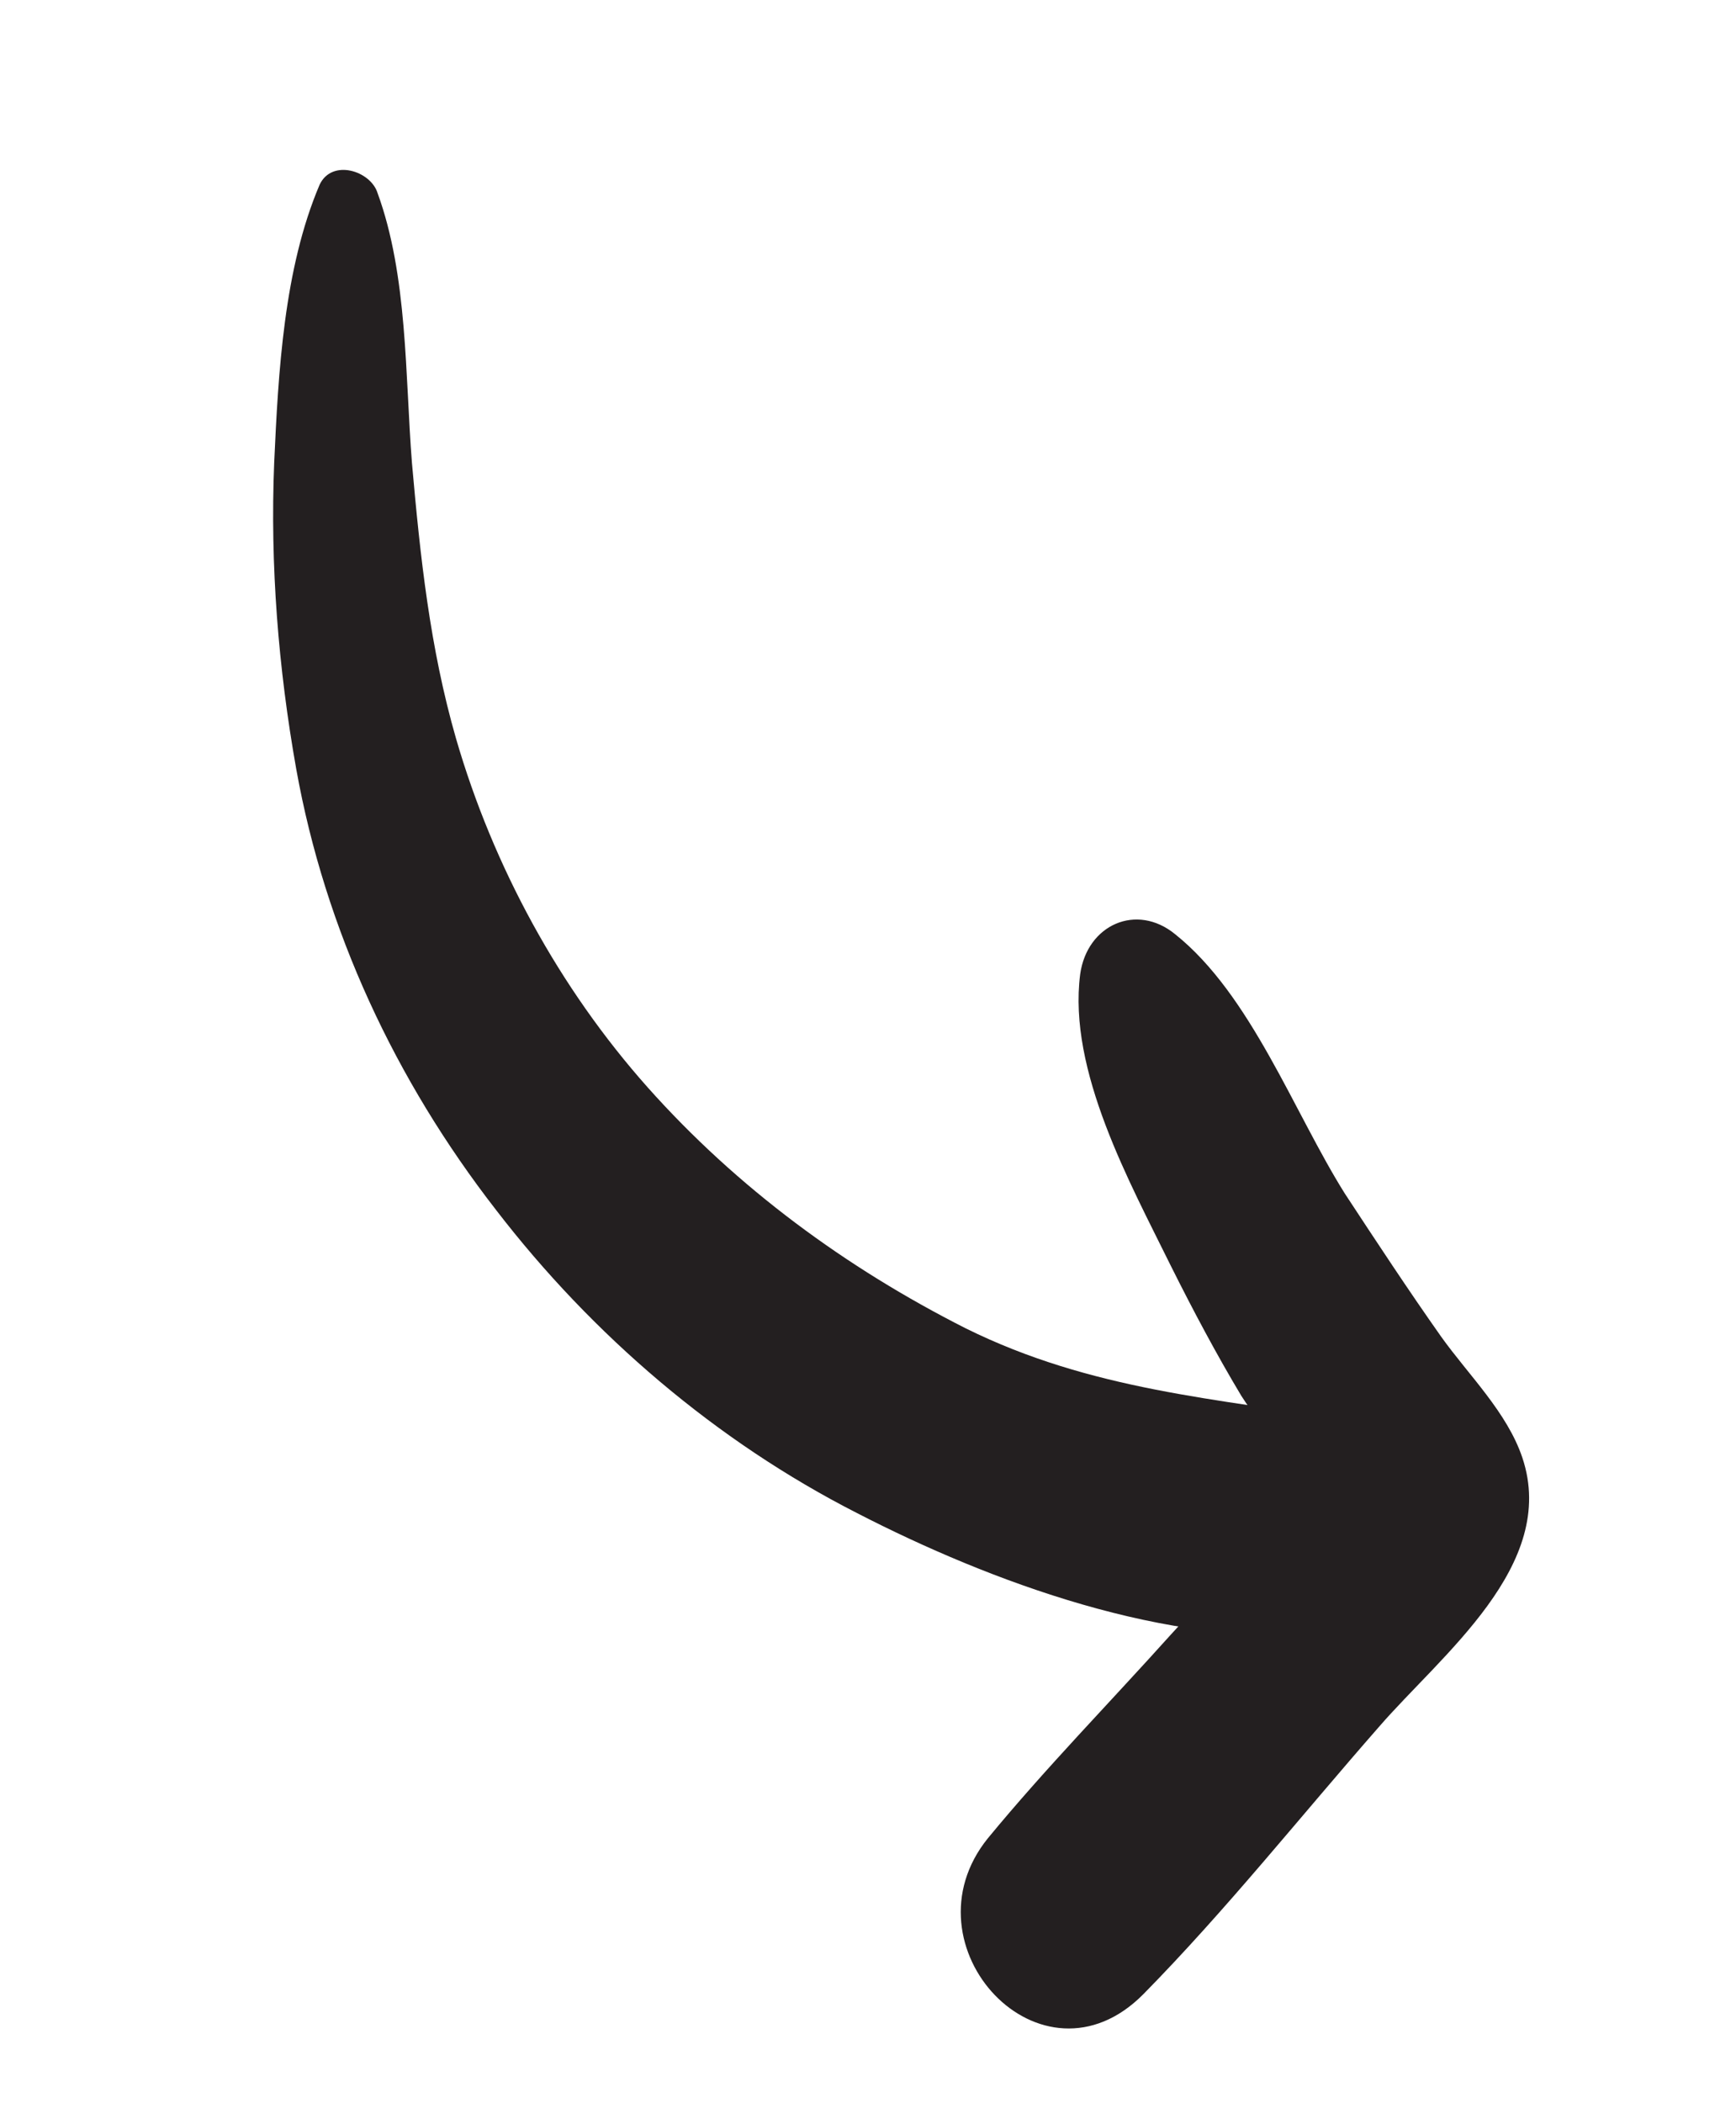
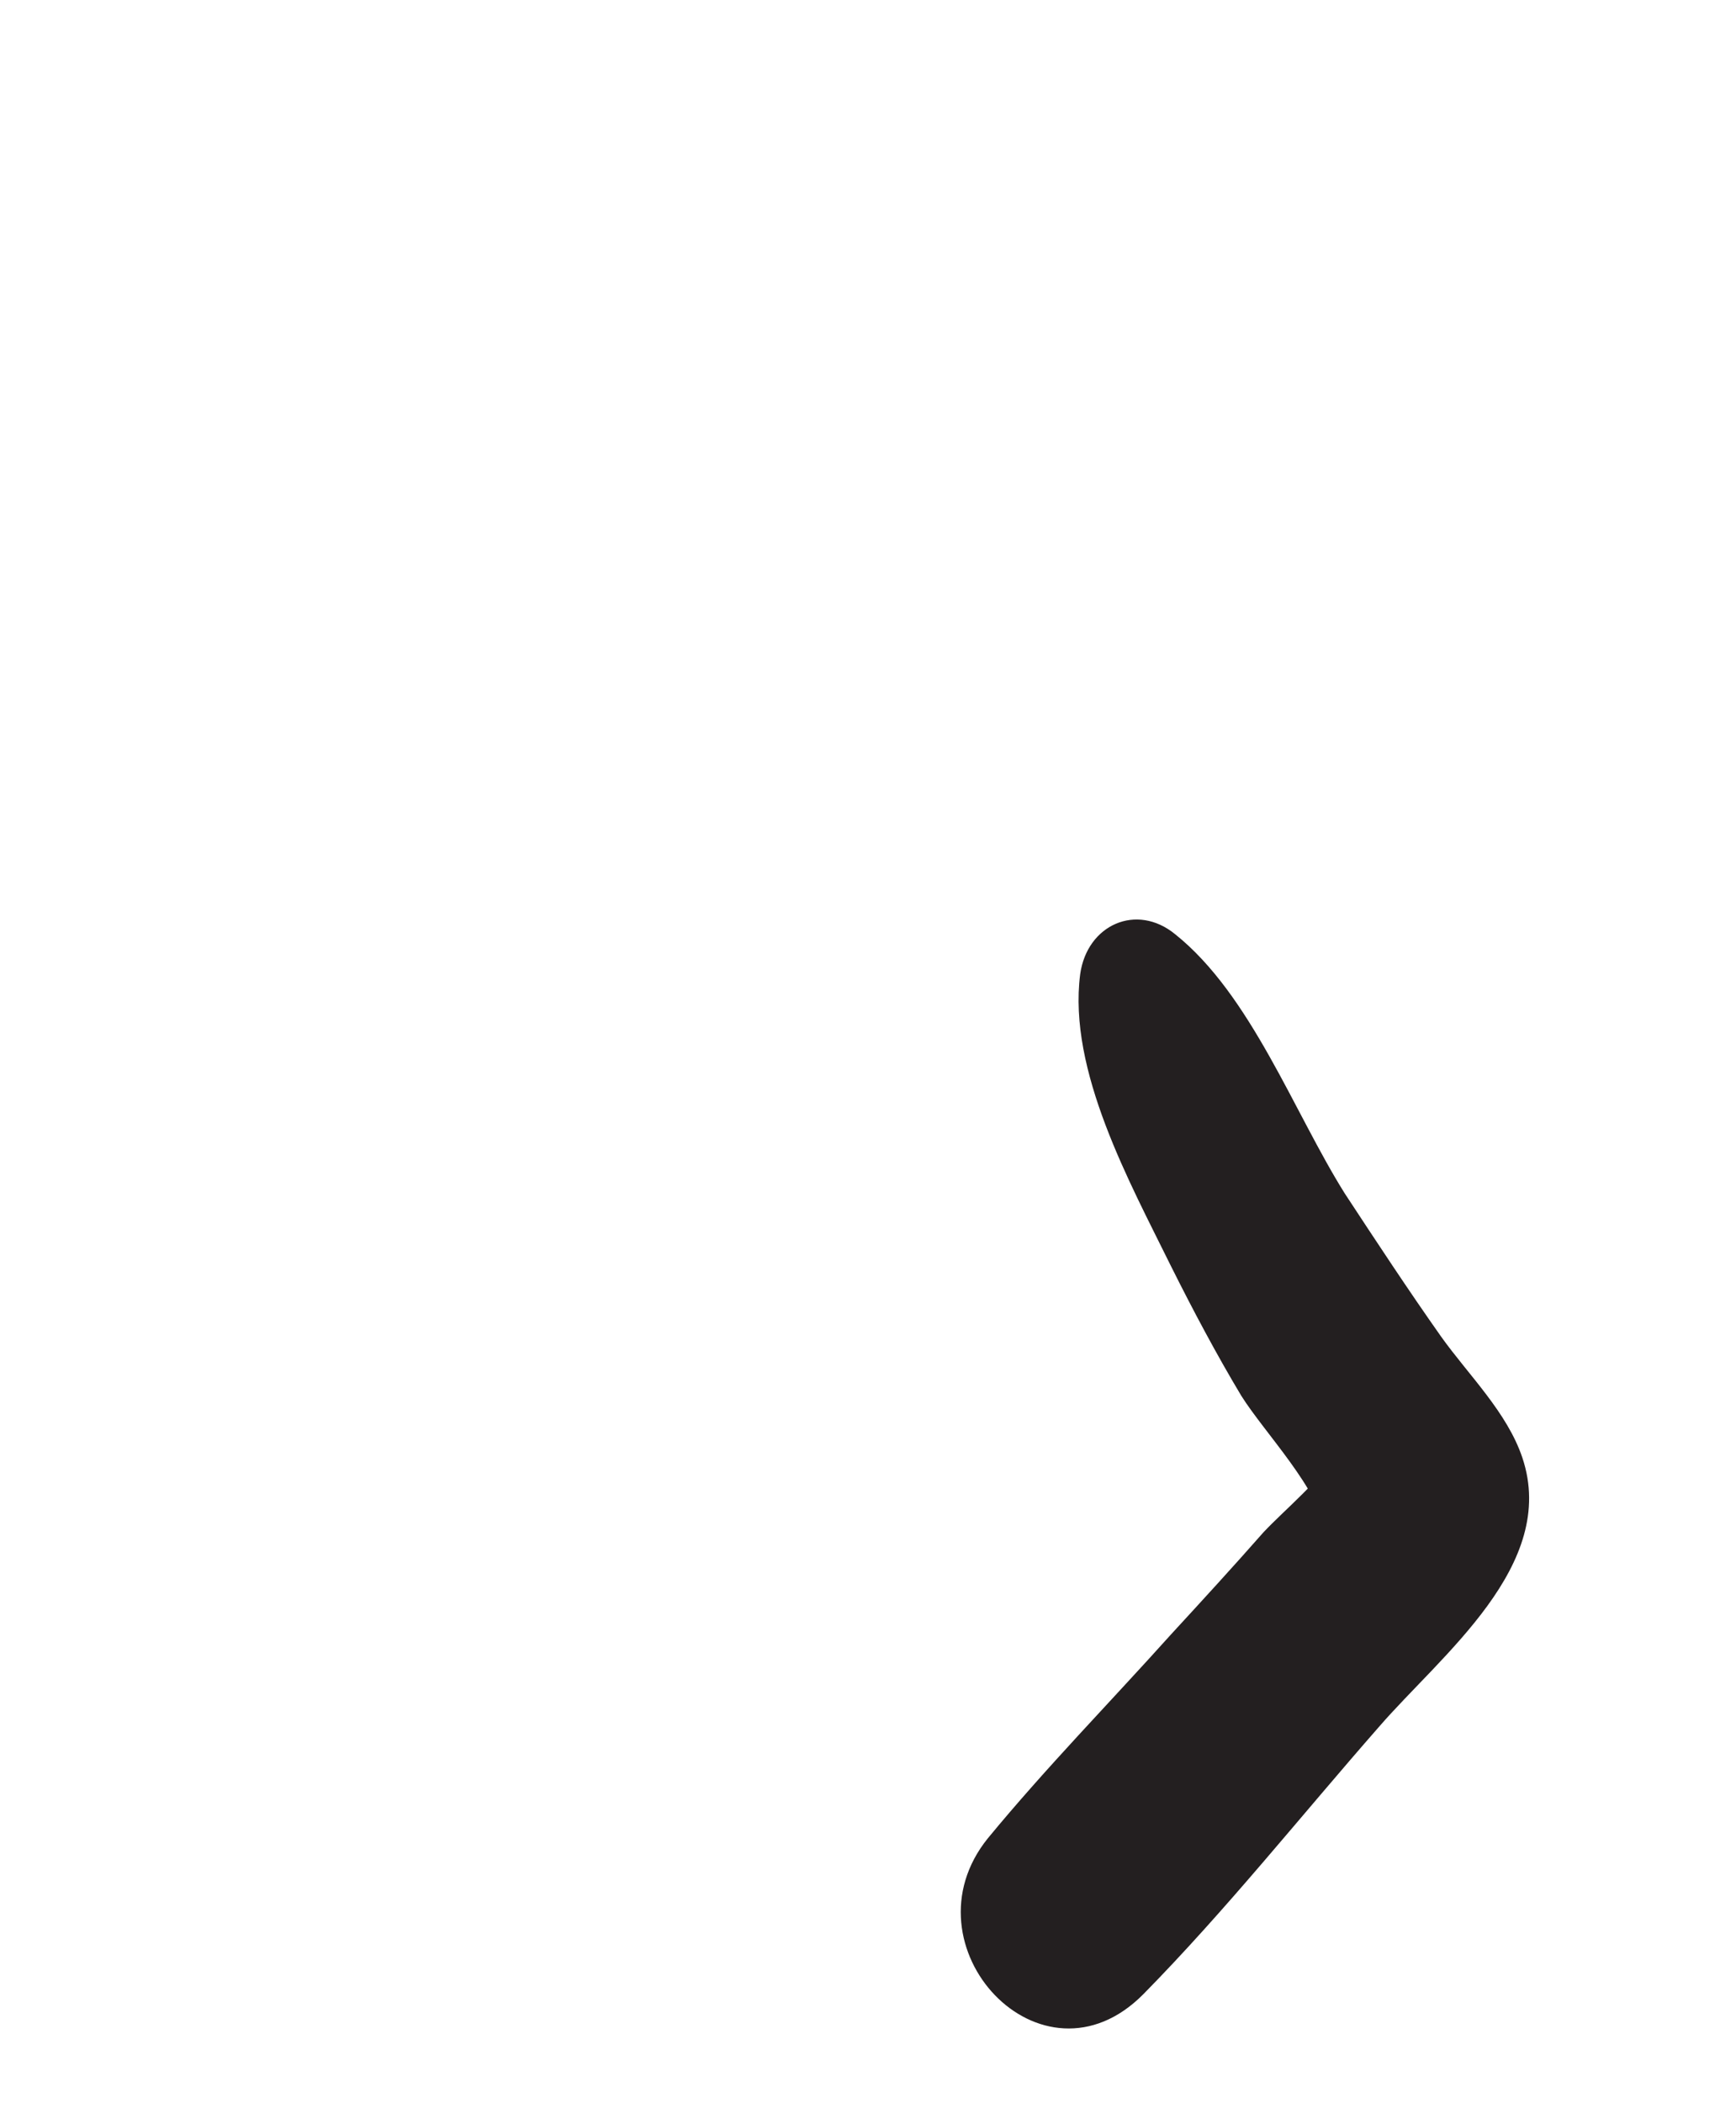
<svg xmlns="http://www.w3.org/2000/svg" version="1.1" x="0px" y="0px" viewBox="0 0 126 152.6" style="enable-background:new 0 0 126 152.6;" xml:space="preserve">
  <style type="text/css">
	.st0{fill:#ECECED;}
	.st1{fill:#FFFFFF;}
	.st2{fill:#CED0D1;}
	.st3{fill:#2BAA5E;}
	.st4{fill:#1A8741;}
	.st5{fill:#249B54;}
	.st6{fill:#C95AC5;}
	.st7{fill:#A53FA5;}
	.st8{fill:#B74EB7;}
	.st9{fill:#DD4D31;}
	.st10{fill:#BF3025;}
	.st11{fill:#CC402E;}
	.st12{fill:#909295;}
	.st13{fill:none;stroke:#CED0D1;stroke-width:3;stroke-miterlimit:10;}
	.st14{opacity:0.3;}
	.st15{fill:#23C8C8;}
	.st16{fill:#13A29E;}
	.st17{fill:#15B4B4;}
	.st18{fill:#EEEFEF;}
	.st19{fill:none;stroke:#E3E4E5;stroke-miterlimit:10;}
	.st20{fill:#2974E1;}
	.st21{fill:#4282F1;}
	.st22{fill:#2068D0;}
	.st23{fill:#B9BBBD;}
	.st24{fill:#A4A6A9;}
	.st25{opacity:0.2;fill:#F68757;}
	.st26{opacity:0.2;fill:#E76BE4;}
	.st27{opacity:0.2;fill:#46CD46;}
	.st28{fill:#46CD46;}
	.st29{fill:#33BB33;}
	.st30{fill:#31C331;}
	.st31{opacity:0.35;}
	.st32{fill:#E76BE4;}
	.st33{fill:#BE43BE;}
	.st34{fill:#D55BD5;}
	.st35{fill:#F68757;}
	.st36{fill:#CD6B21;}
	.st37{fill:#DF7146;}
	.st38{opacity:0.7;fill:#ECECED;}
	.st39{fill:#808082;}
	.st40{fill:#6D6E71;}
	.st41{fill:none;stroke:#4282F1;stroke-width:3;stroke-miterlimit:10;}
	.st42{fill:none;stroke:#909295;stroke-width:2;stroke-miterlimit:10;}
	.st43{opacity:0.2;fill:#2AAB32;}
	.st44{opacity:0.35;fill:none;stroke:#2BAA5E;stroke-width:2;stroke-miterlimit:10;}
	.st45{fill:none;stroke:#2BAA5E;stroke-width:2;stroke-miterlimit:10;}
	.st46{fill:none;stroke:#46CD46;stroke-width:5;stroke-linecap:round;stroke-linejoin:round;stroke-miterlimit:10;}
	.st47{fill:none;stroke:#E76BE4;stroke-width:5;stroke-linecap:round;stroke-linejoin:round;stroke-miterlimit:10;}
	.st48{fill:none;stroke:#F68757;stroke-width:5;stroke-linecap:round;stroke-linejoin:round;stroke-miterlimit:10;}
	.st49{clip-path:url(#SVGID_2_);}
	.st50{clip-path:url(#SVGID_4_);}
	.st51{clip-path:url(#SVGID_6_);}
	.st52{clip-path:url(#SVGID_8_);}
	.st53{fill:none;stroke:#CED0D1;stroke-miterlimit:10;}
	.st54{fill:none;stroke:#46CD46;stroke-width:2;stroke-miterlimit:10;}
	.st55{fill:none;stroke:#E3E4E5;stroke-width:5;stroke-linecap:round;stroke-linejoin:round;stroke-miterlimit:10;}
	.st56{fill:#E3E4E5;}
	.st57{fill:none;stroke:#23C8C8;stroke-width:5;stroke-linecap:round;stroke-linejoin:round;stroke-miterlimit:10;}
	.st58{fill:none;stroke:#23C8C8;stroke-width:6.323;stroke-linecap:round;stroke-linejoin:round;stroke-miterlimit:10;}
	.st59{fill:none;stroke:#E3E4E5;stroke-width:5.702;stroke-linecap:round;stroke-linejoin:round;stroke-miterlimit:10;}
	.st60{fill:none;stroke:#E76BE4;stroke-width:5.702;stroke-linecap:round;stroke-linejoin:round;stroke-miterlimit:10;}
	.st61{fill:#FFFFFF;stroke:#E3E4E5;stroke-width:5;stroke-linecap:round;stroke-linejoin:round;stroke-miterlimit:10;}
	.st62{clip-path:url(#SVGID_10_);}
	.st63{clip-path:url(#SVGID_12_);}
	.st64{clip-path:url(#SVGID_14_);}
	.st65{clip-path:url(#SVGID_16_);}
	.st66{clip-path:url(#SVGID_18_);}
	.st67{clip-path:url(#SVGID_20_);}
	.st68{clip-path:url(#SVGID_22_);}
	.st69{clip-path:url(#SVGID_24_);}
	.st70{clip-path:url(#SVGID_26_);}
	.st71{clip-path:url(#SVGID_28_);}
	.st72{clip-path:url(#SVGID_30_);}
	.st73{clip-path:url(#SVGID_32_);}
	.st74{clip-path:url(#SVGID_34_);}
	.st75{clip-path:url(#SVGID_36_);}
	.st76{clip-path:url(#SVGID_38_);}
	.st77{clip-path:url(#SVGID_40_);}
	.st78{clip-path:url(#SVGID_42_);}
	.st79{clip-path:url(#SVGID_44_);}
	.st80{clip-path:url(#SVGID_46_);}
	.st81{clip-path:url(#SVGID_48_);}
	.st82{clip-path:url(#SVGID_50_);}
	.st83{clip-path:url(#SVGID_52_);}
	.st84{clip-path:url(#SVGID_54_);}
	.st85{clip-path:url(#SVGID_56_);}
	.st86{clip-path:url(#SVGID_58_);}
	.st87{clip-path:url(#SVGID_60_);}
	.st88{clip-path:url(#SVGID_62_);}
	.st89{clip-path:url(#SVGID_64_);}
	.st90{clip-path:url(#SVGID_66_);}
	.st91{clip-path:url(#SVGID_68_);}
	.st92{clip-path:url(#SVGID_70_);}
	.st93{clip-path:url(#SVGID_72_);}
	.st94{clip-path:url(#SVGID_74_);}
	.st95{clip-path:url(#SVGID_76_);}
	.st96{clip-path:url(#SVGID_78_);}
	.st97{clip-path:url(#SVGID_80_);}
	.st98{clip-path:url(#SVGID_82_);}
	.st99{clip-path:url(#SVGID_84_);}
	.st100{clip-path:url(#SVGID_86_);}
	.st101{clip-path:url(#SVGID_88_);}
	.st102{clip-path:url(#SVGID_90_);}
	.st103{clip-path:url(#SVGID_92_);}
	.st104{clip-path:url(#SVGID_94_);}
	.st105{clip-path:url(#SVGID_96_);}
	.st106{clip-path:url(#SVGID_98_);}
	.st107{clip-path:url(#SVGID_100_);}
	.st108{clip-path:url(#SVGID_102_);}
	.st109{clip-path:url(#SVGID_104_);}
	.st110{clip-path:url(#SVGID_106_);}
	.st111{clip-path:url(#SVGID_108_);}
	.st112{clip-path:url(#SVGID_110_);}
	.st113{clip-path:url(#SVGID_112_);}
	.st114{clip-path:url(#SVGID_114_);}
	.st115{clip-path:url(#SVGID_116_);}
	.st116{clip-path:url(#SVGID_118_);}
	.st117{clip-path:url(#SVGID_120_);}
	.st118{clip-path:url(#SVGID_122_);}
	.st119{clip-path:url(#SVGID_124_);}
	.st120{clip-path:url(#SVGID_126_);}
	.st121{clip-path:url(#SVGID_128_);}
	.st122{clip-path:url(#SVGID_130_);}
	.st123{clip-path:url(#SVGID_132_);}
	.st124{clip-path:url(#SVGID_134_);}
	.st125{clip-path:url(#SVGID_136_);}
	.st126{clip-path:url(#SVGID_138_);}
	.st127{clip-path:url(#SVGID_140_);}
	.st128{clip-path:url(#SVGID_142_);}
	.st129{clip-path:url(#SVGID_144_);}
	.st130{clip-path:url(#SVGID_146_);}
	.st131{clip-path:url(#SVGID_148_);}
	.st132{clip-path:url(#SVGID_150_);}
	.st133{clip-path:url(#SVGID_152_);}
	.st134{clip-path:url(#SVGID_154_);}
	.st135{clip-path:url(#SVGID_156_);}
	.st136{clip-path:url(#SVGID_158_);}
	.st137{clip-path:url(#SVGID_160_);}
	.st138{clip-path:url(#SVGID_162_);}
	.st139{clip-path:url(#SVGID_164_);}
	.st140{clip-path:url(#SVGID_166_);}
	.st141{clip-path:url(#SVGID_168_);}
	.st142{clip-path:url(#SVGID_170_);}
	.st143{clip-path:url(#SVGID_172_);}
	.st144{clip-path:url(#SVGID_174_);}
	.st145{clip-path:url(#SVGID_176_);}
	.st146{clip-path:url(#SVGID_178_);}
	.st147{clip-path:url(#SVGID_180_);}
	.st148{clip-path:url(#SVGID_182_);}
	.st149{clip-path:url(#SVGID_184_);}
	.st150{clip-path:url(#SVGID_186_);}
	.st151{clip-path:url(#SVGID_188_);}
	.st152{clip-path:url(#SVGID_190_);}
	.st153{clip-path:url(#SVGID_192_);}
	.st154{clip-path:url(#SVGID_194_);}
	.st155{clip-path:url(#SVGID_196_);}
	.st156{clip-path:url(#SVGID_198_);}
	.st157{clip-path:url(#SVGID_200_);}
	.st158{opacity:0.85;fill:#ECECED;}
	.st159{fill:none;stroke:#46CD46;stroke-miterlimit:10;}
	.st160{opacity:0.5;fill:#ECECED;}
	.st161{clip-path:url(#SVGID_202_);}
	.st162{clip-path:url(#SVGID_204_);}
	.st163{opacity:0.7;}
	.st164{fill:#231F20;}
	.st165{clip-path:url(#SVGID_206_);}
	.st166{fill:none;stroke:#CED0D1;stroke-width:2;stroke-miterlimit:10;}
	.st167{fill:none;stroke:#FFFFFF;stroke-width:2;stroke-miterlimit:10;}
	.st168{fill:none;stroke:#2BAA5E;stroke-width:5;stroke-linecap:round;stroke-linejoin:round;stroke-miterlimit:10;}
	.st169{fill:none;stroke:#C95AC5;stroke-width:5;stroke-linecap:round;stroke-linejoin:round;stroke-miterlimit:10;}
	.st170{fill:none;stroke:#DD4D31;stroke-width:5;stroke-linecap:round;stroke-linejoin:round;stroke-miterlimit:10;}
	.st171{clip-path:url(#SVGID_208_);}
	.st172{clip-path:url(#SVGID_210_);}
	.st173{clip-path:url(#SVGID_212_);}
	.st174{clip-path:url(#SVGID_214_);}
	.st175{clip-path:url(#SVGID_216_);}
	.st176{clip-path:url(#SVGID_218_);}
	.st177{clip-path:url(#SVGID_220_);}
	.st178{clip-path:url(#SVGID_222_);}
	.st179{clip-path:url(#SVGID_224_);}
	.st180{clip-path:url(#SVGID_226_);}
	.st181{clip-path:url(#SVGID_228_);}
	.st182{clip-path:url(#SVGID_230_);}
	.st183{fill:#9FBFF7;}
	.st184{fill:none;stroke:#9FBFF7;stroke-width:0.901;stroke-linecap:round;stroke-linejoin:round;stroke-miterlimit:10;}
	.st185{fill:#4285F4;}
	.st186{fill:#CFD1D2;}
	.st187{fill:none;stroke:#FFFFFF;stroke-width:0.521;stroke-linecap:round;stroke-linejoin:round;stroke-miterlimit:10;}
	.st188{fill:none;stroke:#9FBFF7;stroke-width:1.089;stroke-linecap:round;stroke-linejoin:round;stroke-miterlimit:10;}
	.st189{fill:#58595B;}
</style>
  <g id="BG">
</g>
  <g id="Boxes">
</g>
  <g id="Layer_1">
</g>
  <g id="Annotations">
    <g>
-       <path class="st164" d="M23.2,13.4c-2.6,6.1-3,13.6-3.3,20.2c-0.3,7.4,0.3,14.9,1.6,22.2c2.1,11.7,7.2,22.6,14.5,32    c7,9.1,16,16.8,26.2,22c9.7,5,22.7,9.8,33.8,8.7c3.9-0.4,7.2-2.7,7.7-6.8c0.4-3.5-1.7-8-5.6-8.6c-9.8-1.6-18.9-2.2-28-6.7    C61.4,92,53.5,86.2,47,78.9c-6.4-7.2-11.2-16-13.9-25.3c-1.9-6.6-2.6-13.2-3.2-20C29.4,27.3,29.6,20,27.4,14    C26.9,12.4,24.1,11.5,23.2,13.4L23.2,13.4z" />
-     </g>
+       </g>
    <g>
      <path class="st164" d="M78.4,70.7c-0.9,7,3.6,15.1,6.6,21.2c1.6,3.2,3.3,6.4,5.1,9.4c1.7,2.7,5.7,6.8,6.1,9.9    c0.3-1.9,0.5-3.9,0.8-5.8c-1,1.9-3.7,4.1-5.3,5.8c-2.2,2.5-4.4,4.9-6.7,7.4c-4.4,4.9-9.1,9.7-13.3,14.8    c-6.3,7.8,3.9,18.8,11.3,11.3c6-6.1,11.4-12.9,17.1-19.4c4.5-5.2,13-11.7,10.4-19.5c-1.1-3.3-3.9-6-5.9-8.8    c-2.4-3.4-4.7-6.9-7-10.4c-3.7-5.9-6.8-14.4-12.3-18.8C82.5,65.5,78.9,67.1,78.4,70.7L78.4,70.7z" />
    </g>
  </g>
</svg>